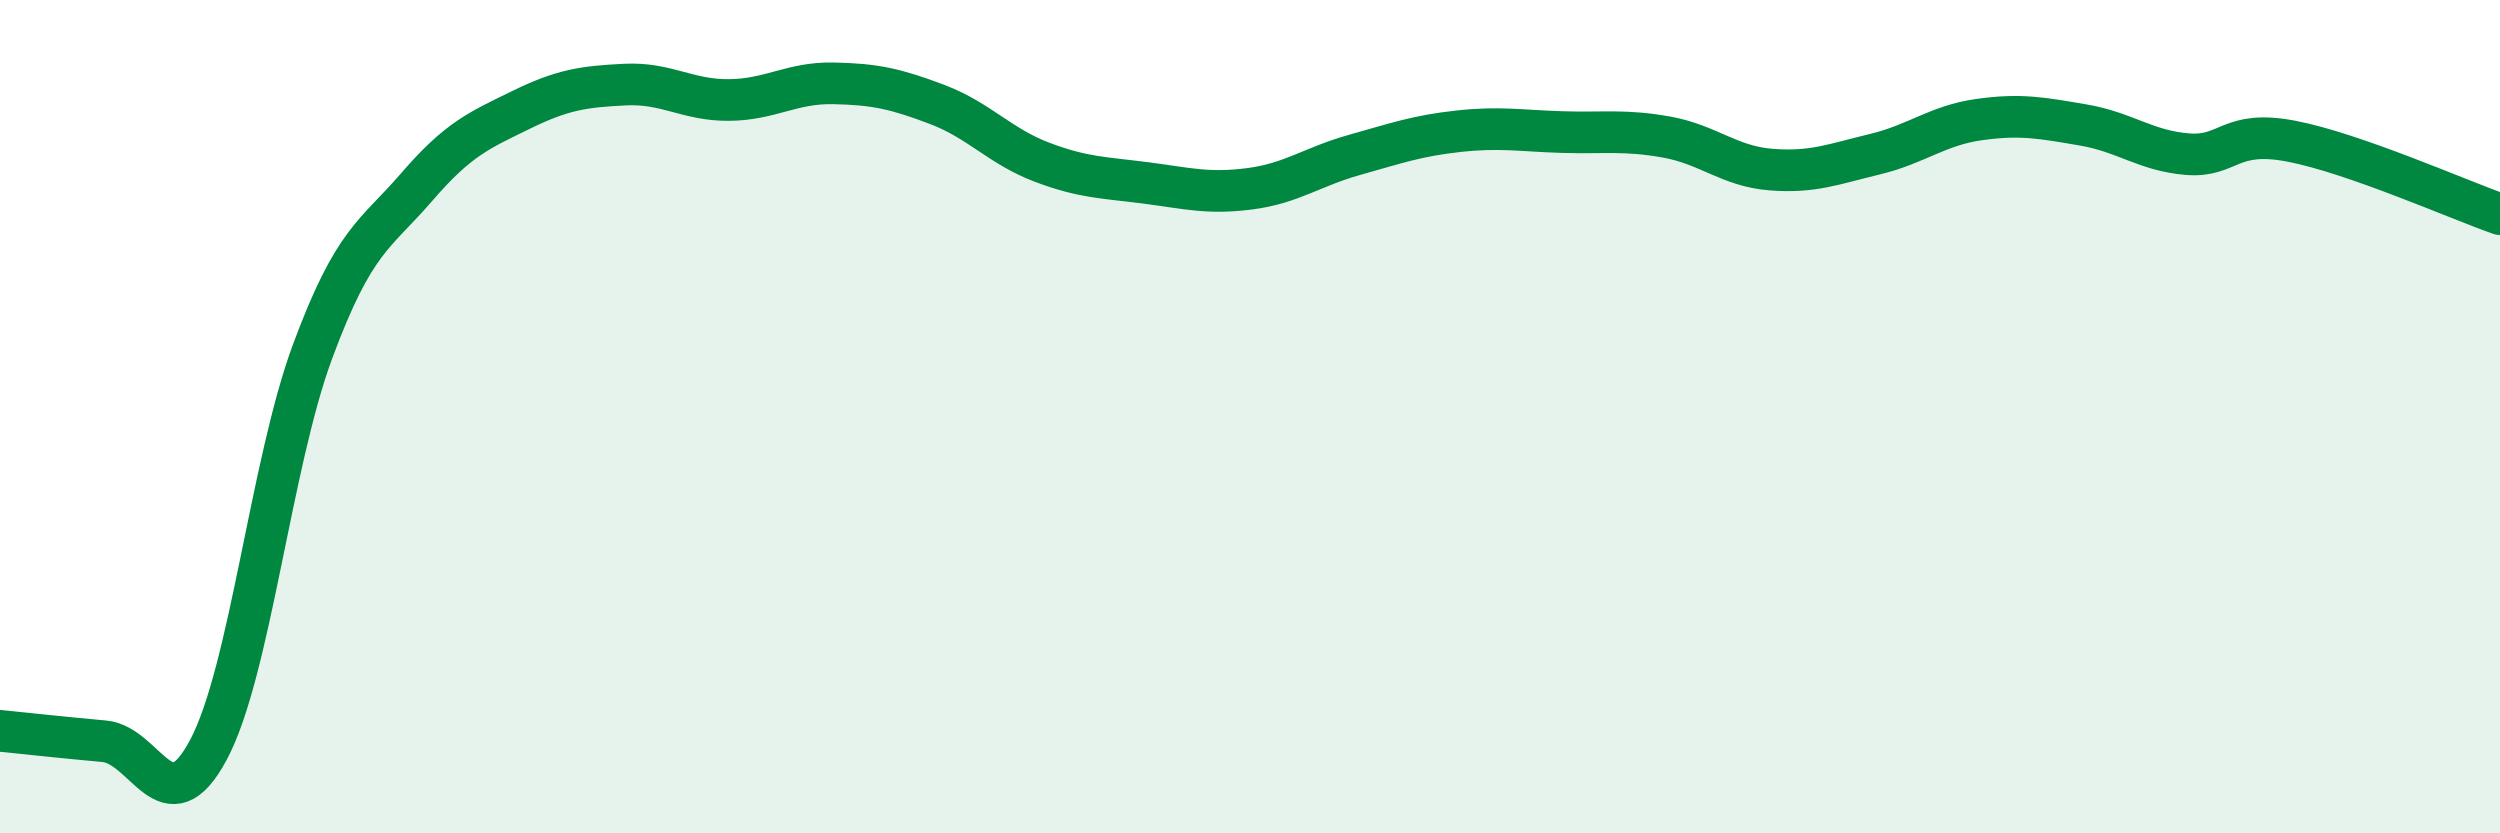
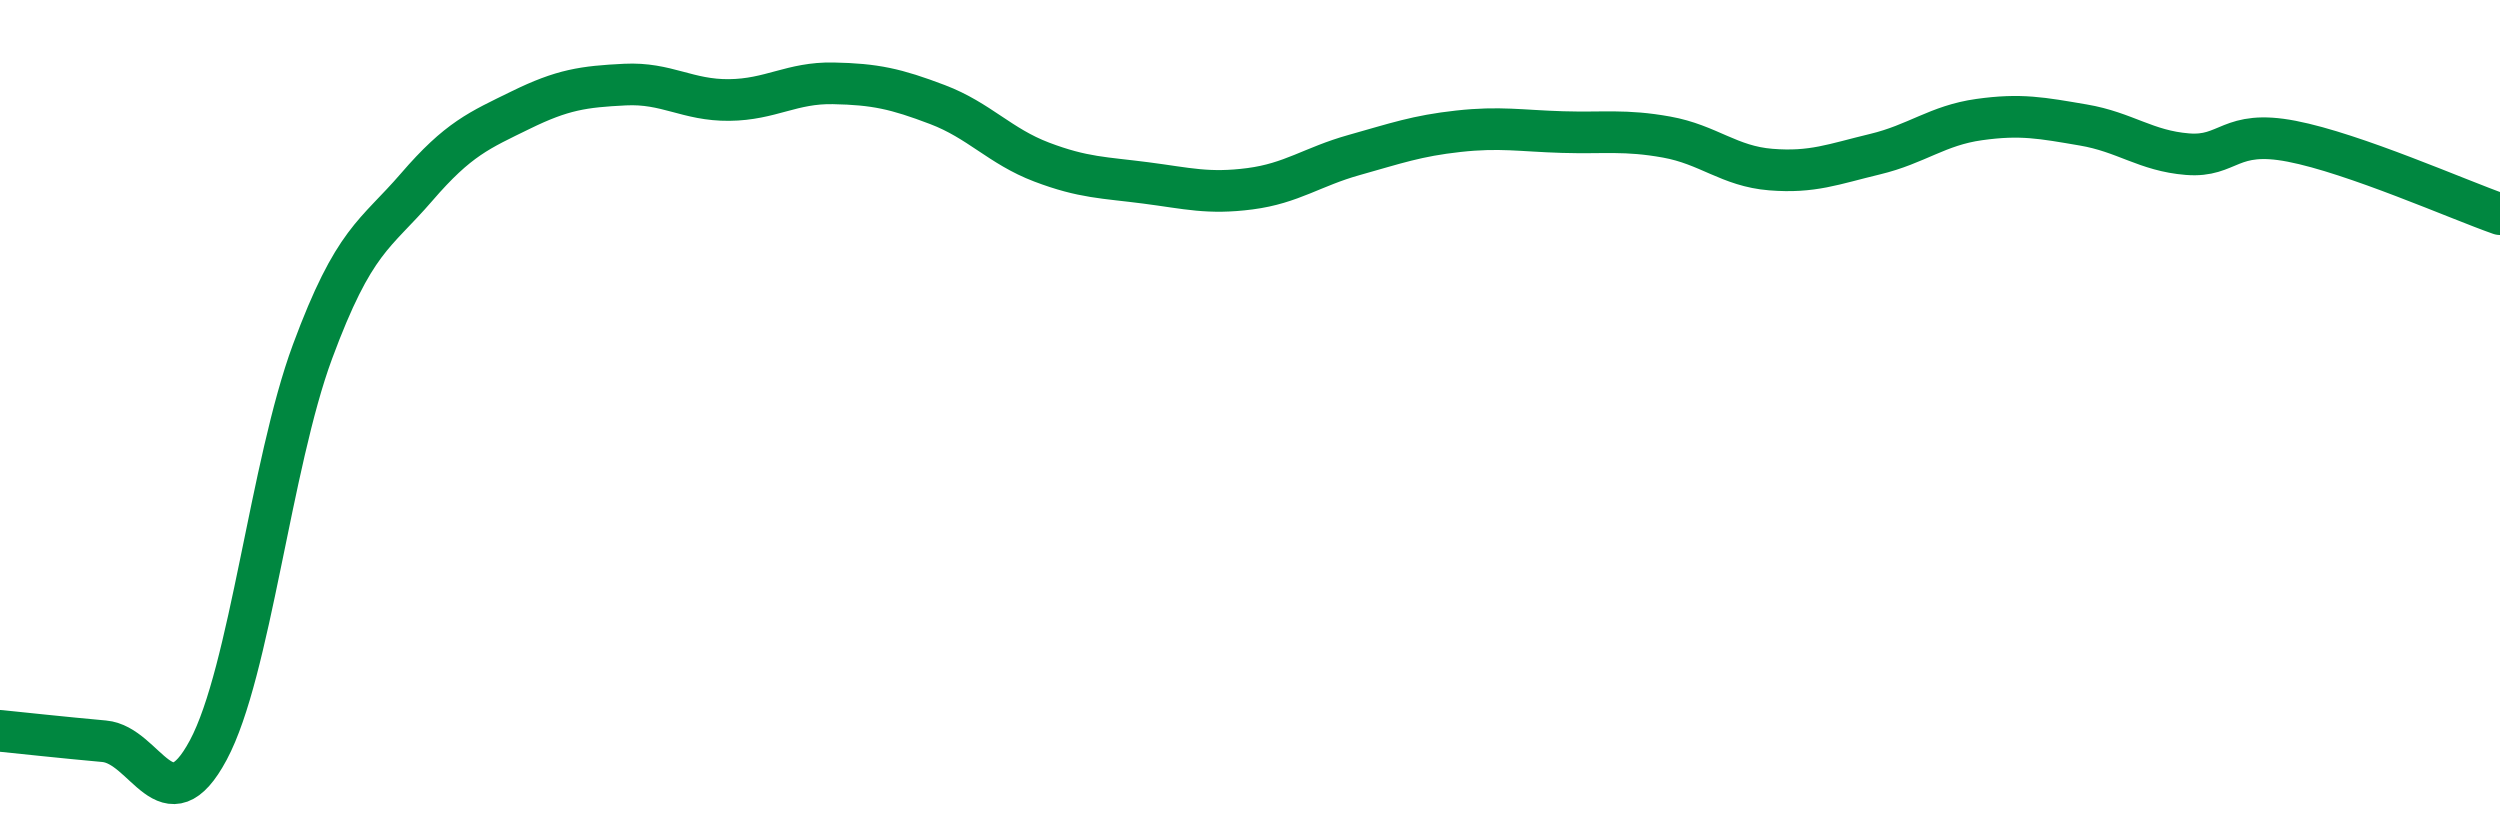
<svg xmlns="http://www.w3.org/2000/svg" width="60" height="20" viewBox="0 0 60 20">
-   <path d="M 0,17.54 C 0.5,17.59 1.5,17.7 2.5,17.79 C 3.5,17.88 4,19.87 5,18 C 6,16.13 6.5,11.14 7.5,8.44 C 8.5,5.74 9,5.65 10,4.49 C 11,3.33 11.5,3.13 12.5,2.64 C 13.5,2.15 14,2.08 15,2.03 C 16,1.98 16.5,2.41 17.5,2.4 C 18.5,2.39 19,1.98 20,2 C 21,2.02 21.5,2.13 22.5,2.51 C 23.5,2.89 24,3.51 25,3.89 C 26,4.27 26.5,4.26 27.5,4.39 C 28.5,4.52 29,4.66 30,4.53 C 31,4.4 31.5,4 32.5,3.72 C 33.5,3.44 34,3.26 35,3.15 C 36,3.04 36.5,3.14 37.5,3.17 C 38.5,3.2 39,3.11 40,3.29 C 41,3.47 41.5,3.99 42.5,4.07 C 43.5,4.15 44,3.94 45,3.7 C 46,3.46 46.5,3.01 47.5,2.87 C 48.5,2.73 49,2.83 50,3 C 51,3.17 51.5,3.62 52.5,3.7 C 53.5,3.78 53.5,3.1 55,3.39 C 56.5,3.68 59,4.79 60,5.14L60 20L0 20Z" fill="#008740" opacity="0.1" stroke-linecap="round" stroke-linejoin="round" />
  <path d="M 0,17.54 C 0.5,17.59 1.5,17.7 2.5,17.79 C 3.5,17.88 4,19.87 5,18 C 6,16.13 6.5,11.14 7.5,8.44 C 8.5,5.74 9,5.65 10,4.49 C 11,3.33 11.5,3.13 12.5,2.64 C 13.5,2.15 14,2.08 15,2.03 C 16,1.98 16.5,2.41 17.5,2.4 C 18.5,2.39 19,1.98 20,2 C 21,2.02 21.5,2.13 22.5,2.51 C 23.5,2.89 24,3.51 25,3.89 C 26,4.27 26.5,4.26 27.5,4.39 C 28.5,4.52 29,4.66 30,4.53 C 31,4.4 31.5,4 32.5,3.72 C 33.5,3.44 34,3.26 35,3.15 C 36,3.04 36.5,3.14 37.5,3.17 C 38.5,3.2 39,3.11 40,3.29 C 41,3.47 41.5,3.99 42.5,4.07 C 43.5,4.15 44,3.94 45,3.7 C 46,3.46 46.5,3.01 47.5,2.87 C 48.5,2.73 49,2.83 50,3 C 51,3.17 51.5,3.62 52.5,3.7 C 53.5,3.78 53.5,3.1 55,3.39 C 56.5,3.68 59,4.79 60,5.14" stroke="#008740" stroke-width="1" fill="none" stroke-linecap="round" stroke-linejoin="round" />
</svg>